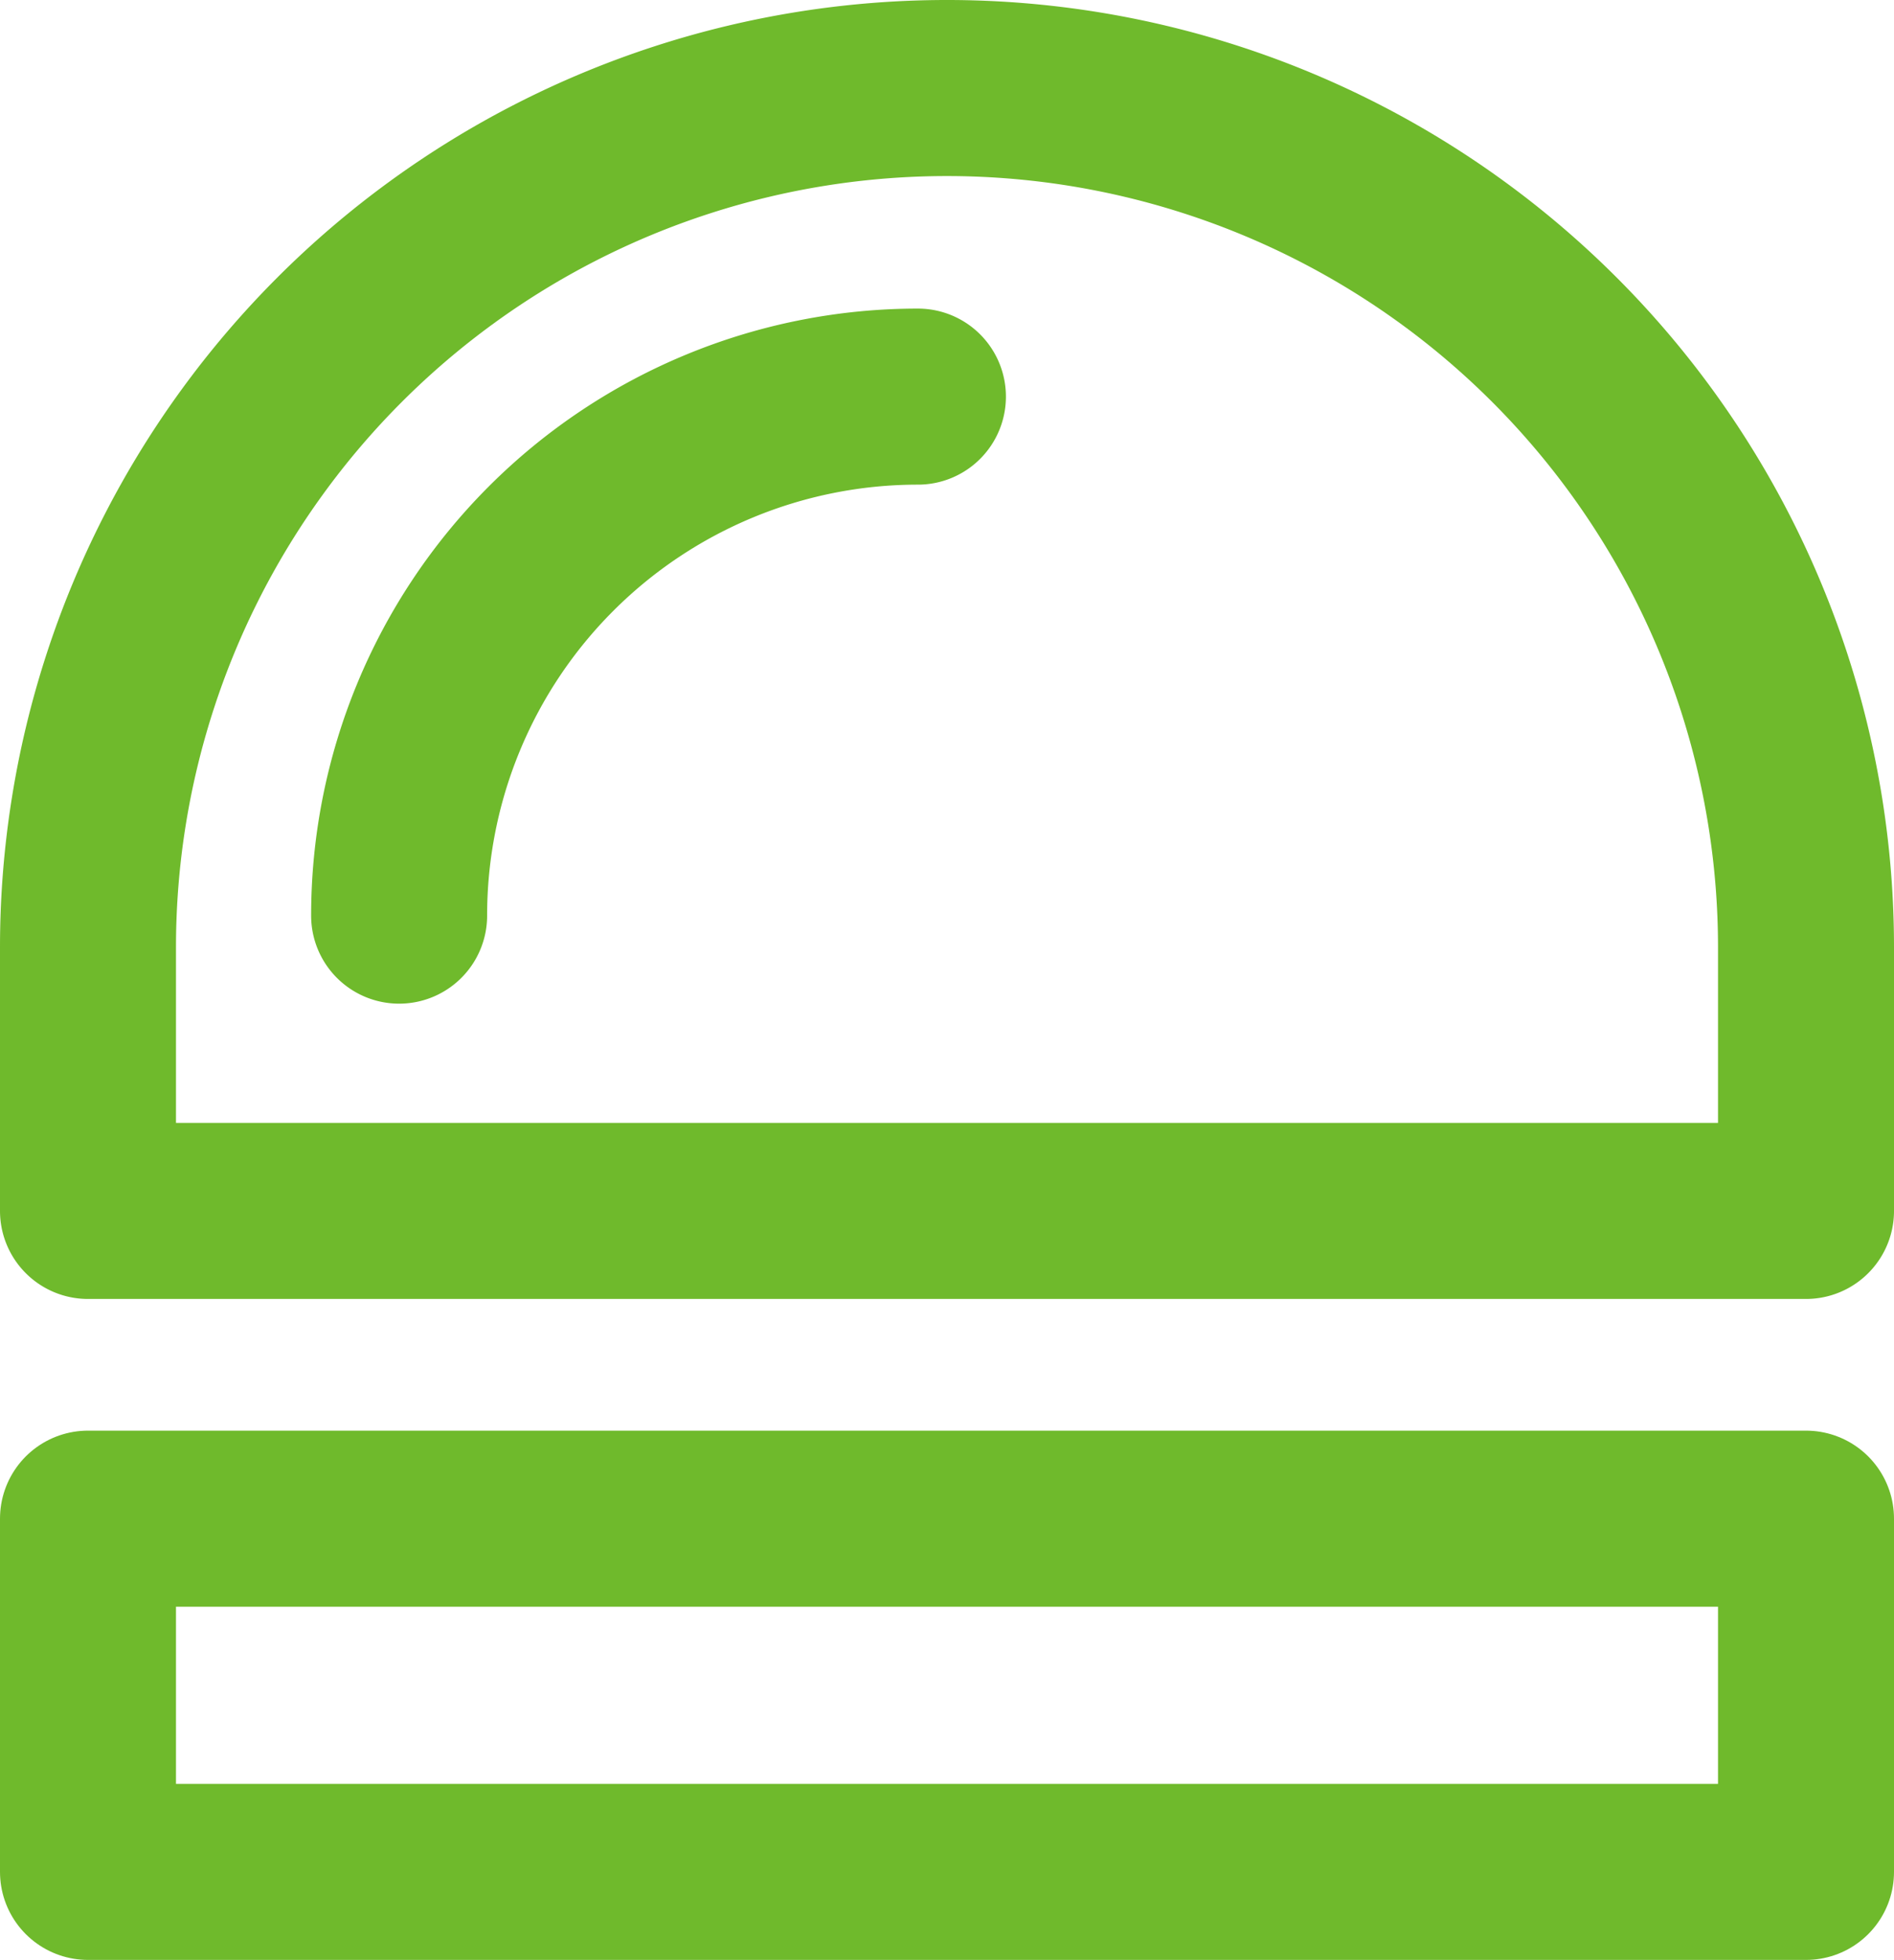
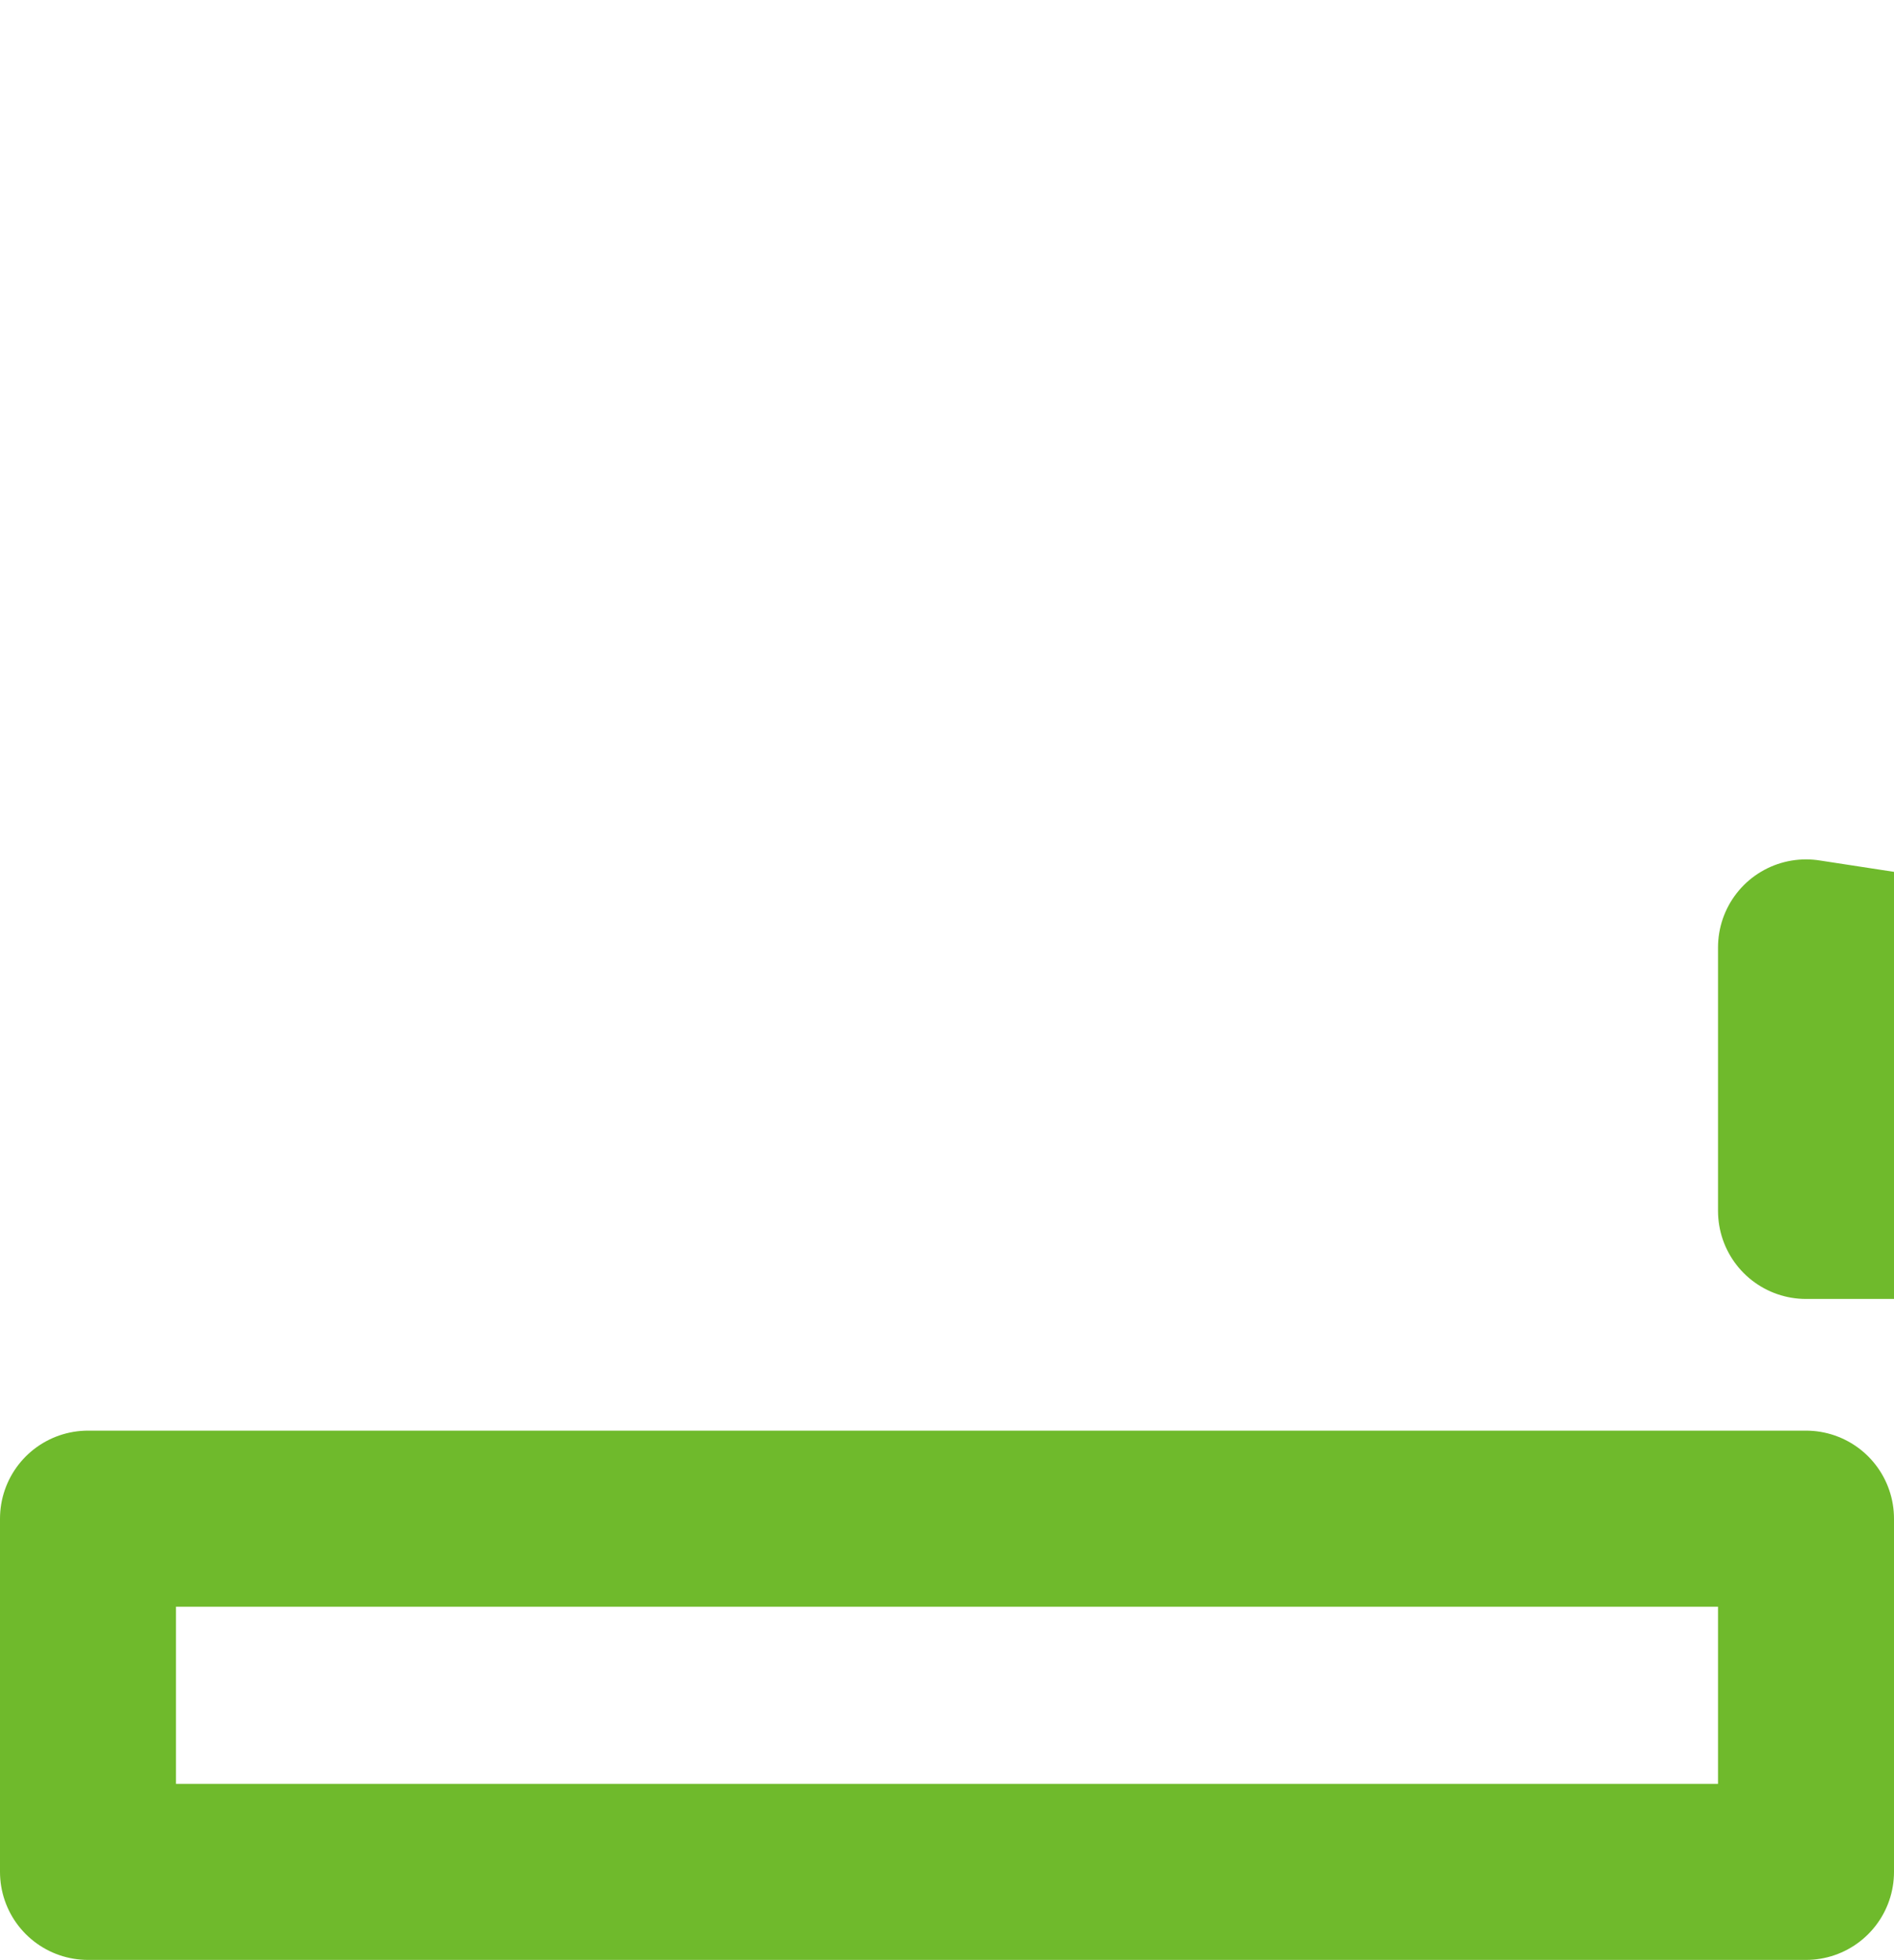
<svg xmlns="http://www.w3.org/2000/svg" width="43.05" height="44.529" viewBox="0 0 43.05 44.529">
  <g transform="translate(-1118.475 -2954.856)">
-     <path d="M1159.525,2976.381a19.525,19.525,0,1,0-39.05,0v5.987h39.05Z" fill="none" stroke="#6fba2c" stroke-linecap="round" stroke-linejoin="round" stroke-width="4" />
-     <path d="M1139.339,2963.867a11.792,11.792,0,0,0-11.792,11.792" fill="none" stroke="#6fba2c" stroke-linecap="round" stroke-linejoin="round" stroke-width="4" />
+     <path d="M1159.525,2976.381v5.987h39.05Z" fill="none" stroke="#6fba2c" stroke-linecap="round" stroke-linejoin="round" stroke-width="4" />
    <rect width="39.05" height="8.025" transform="translate(1120.475 2989.36)" fill="none" stroke="#6fba2c" stroke-linecap="round" stroke-linejoin="round" stroke-width="4" />
  </g>
</svg>